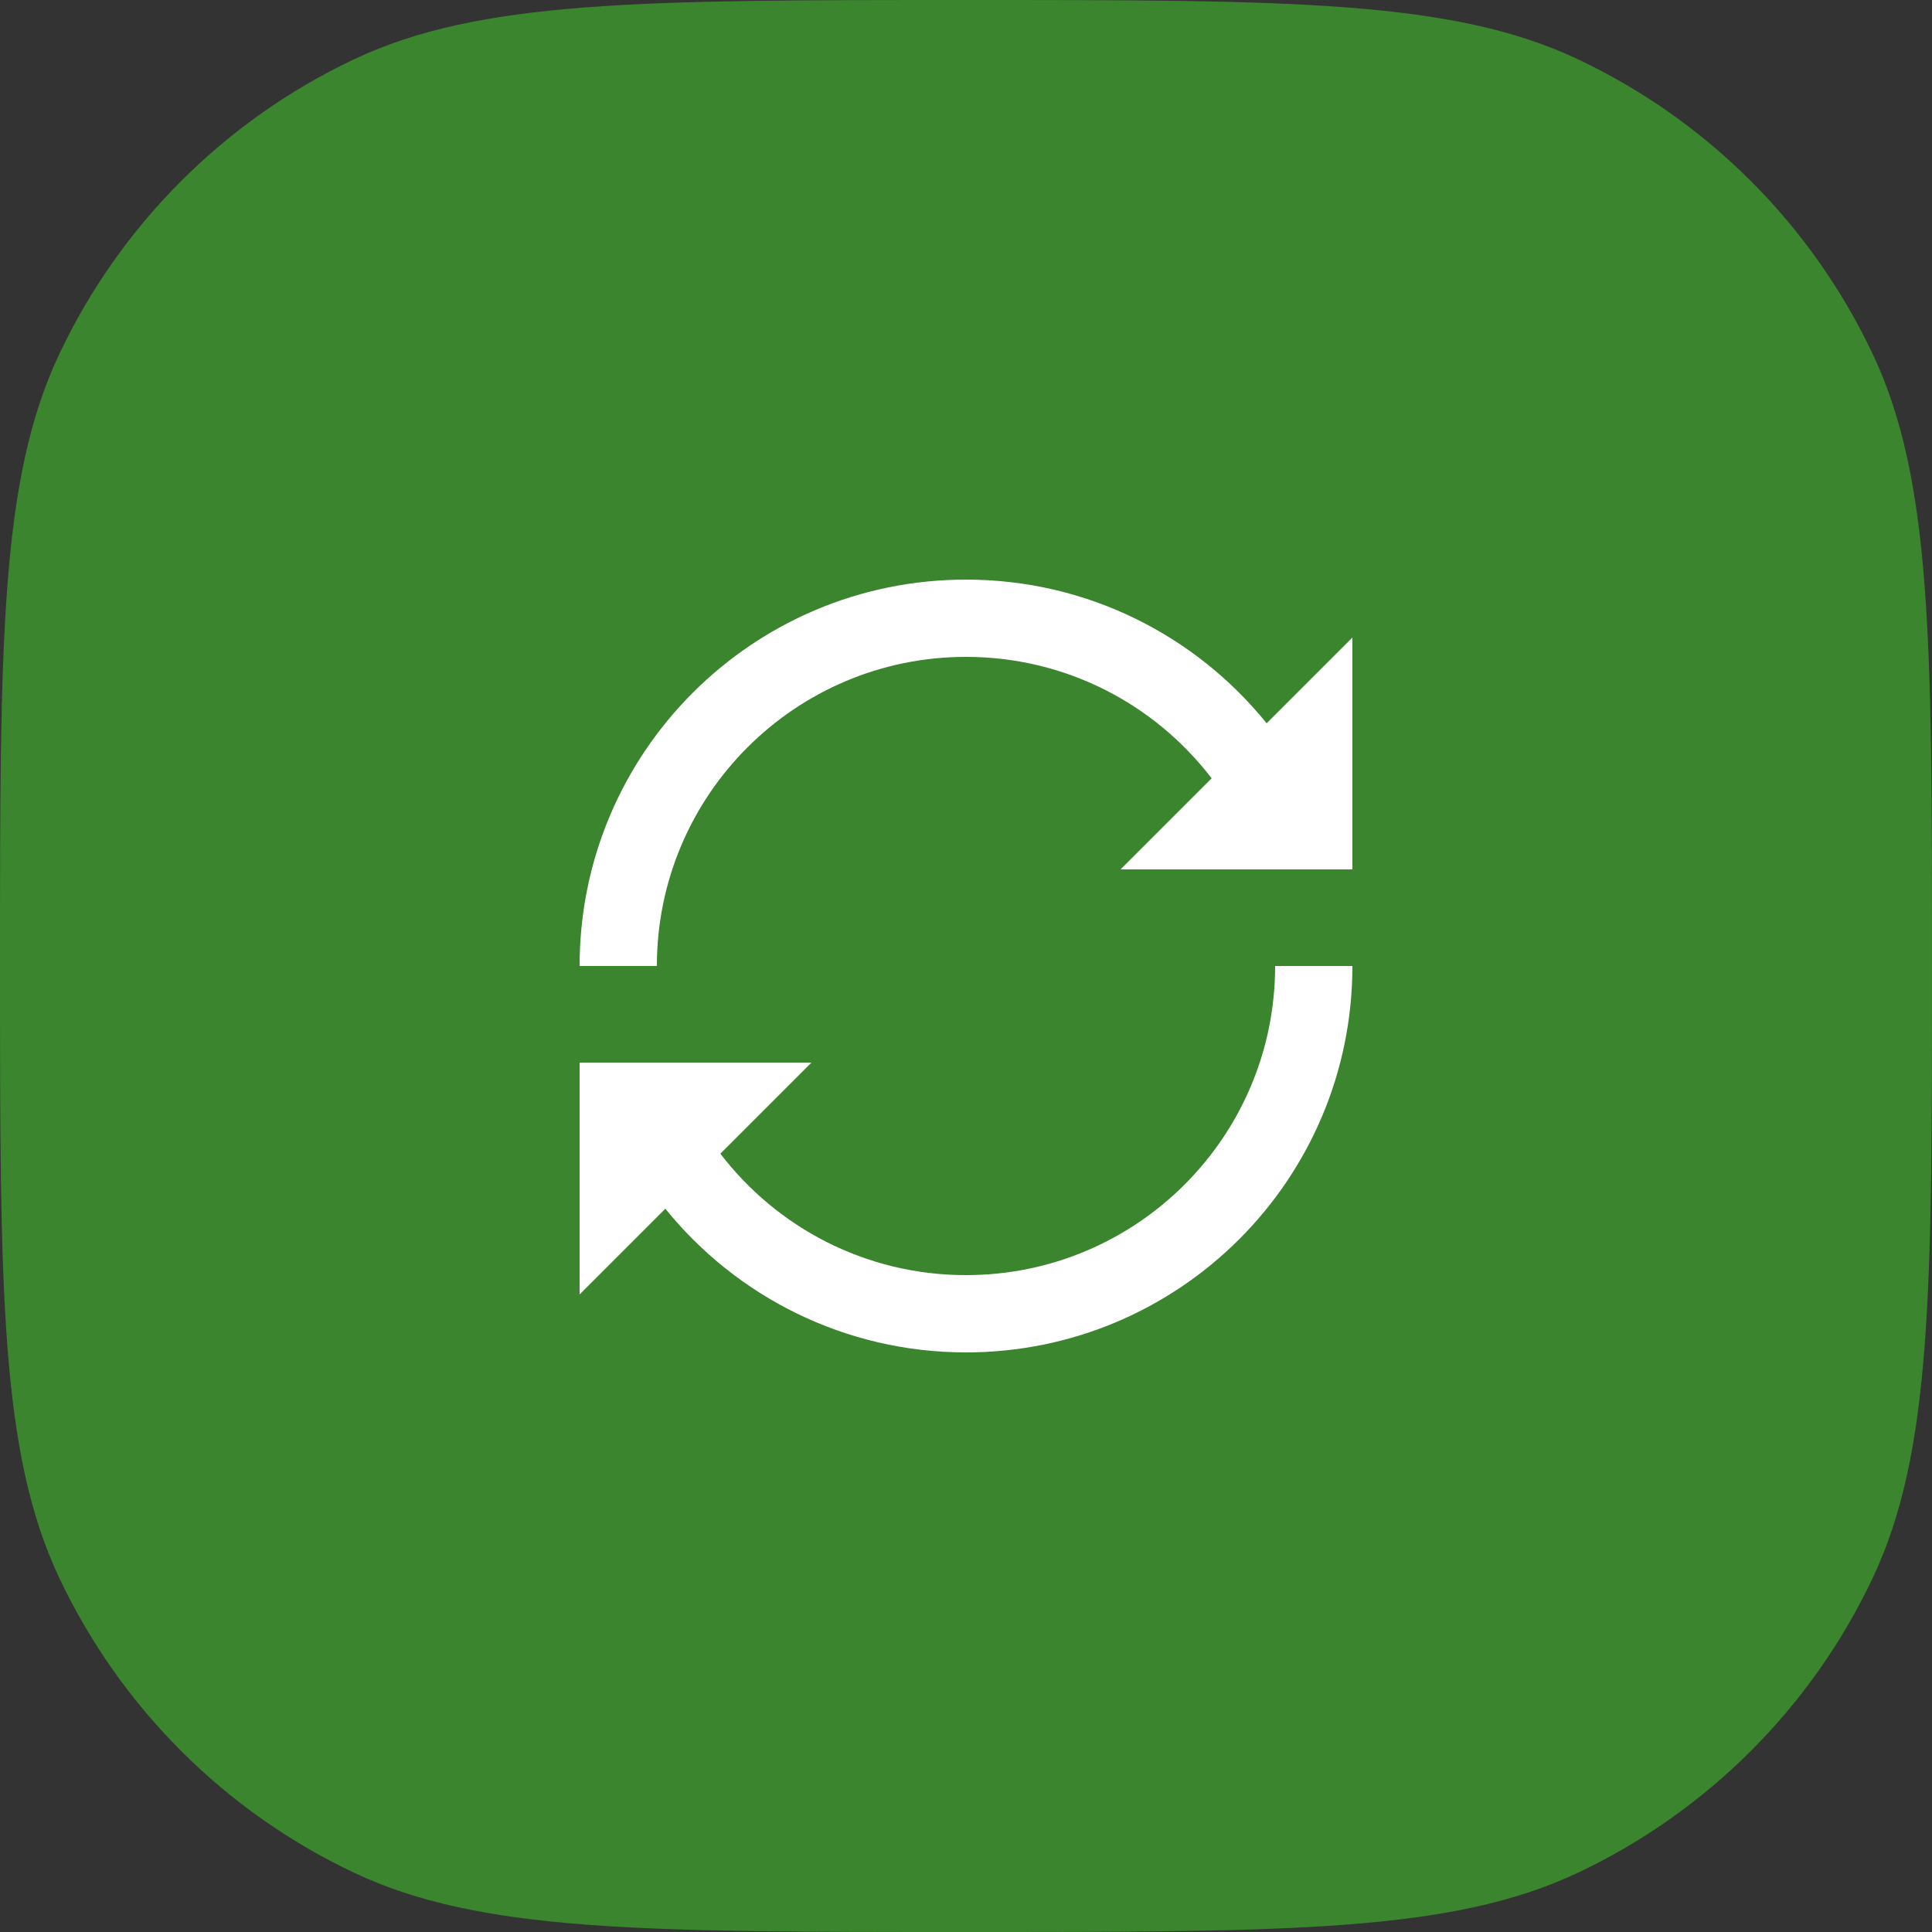
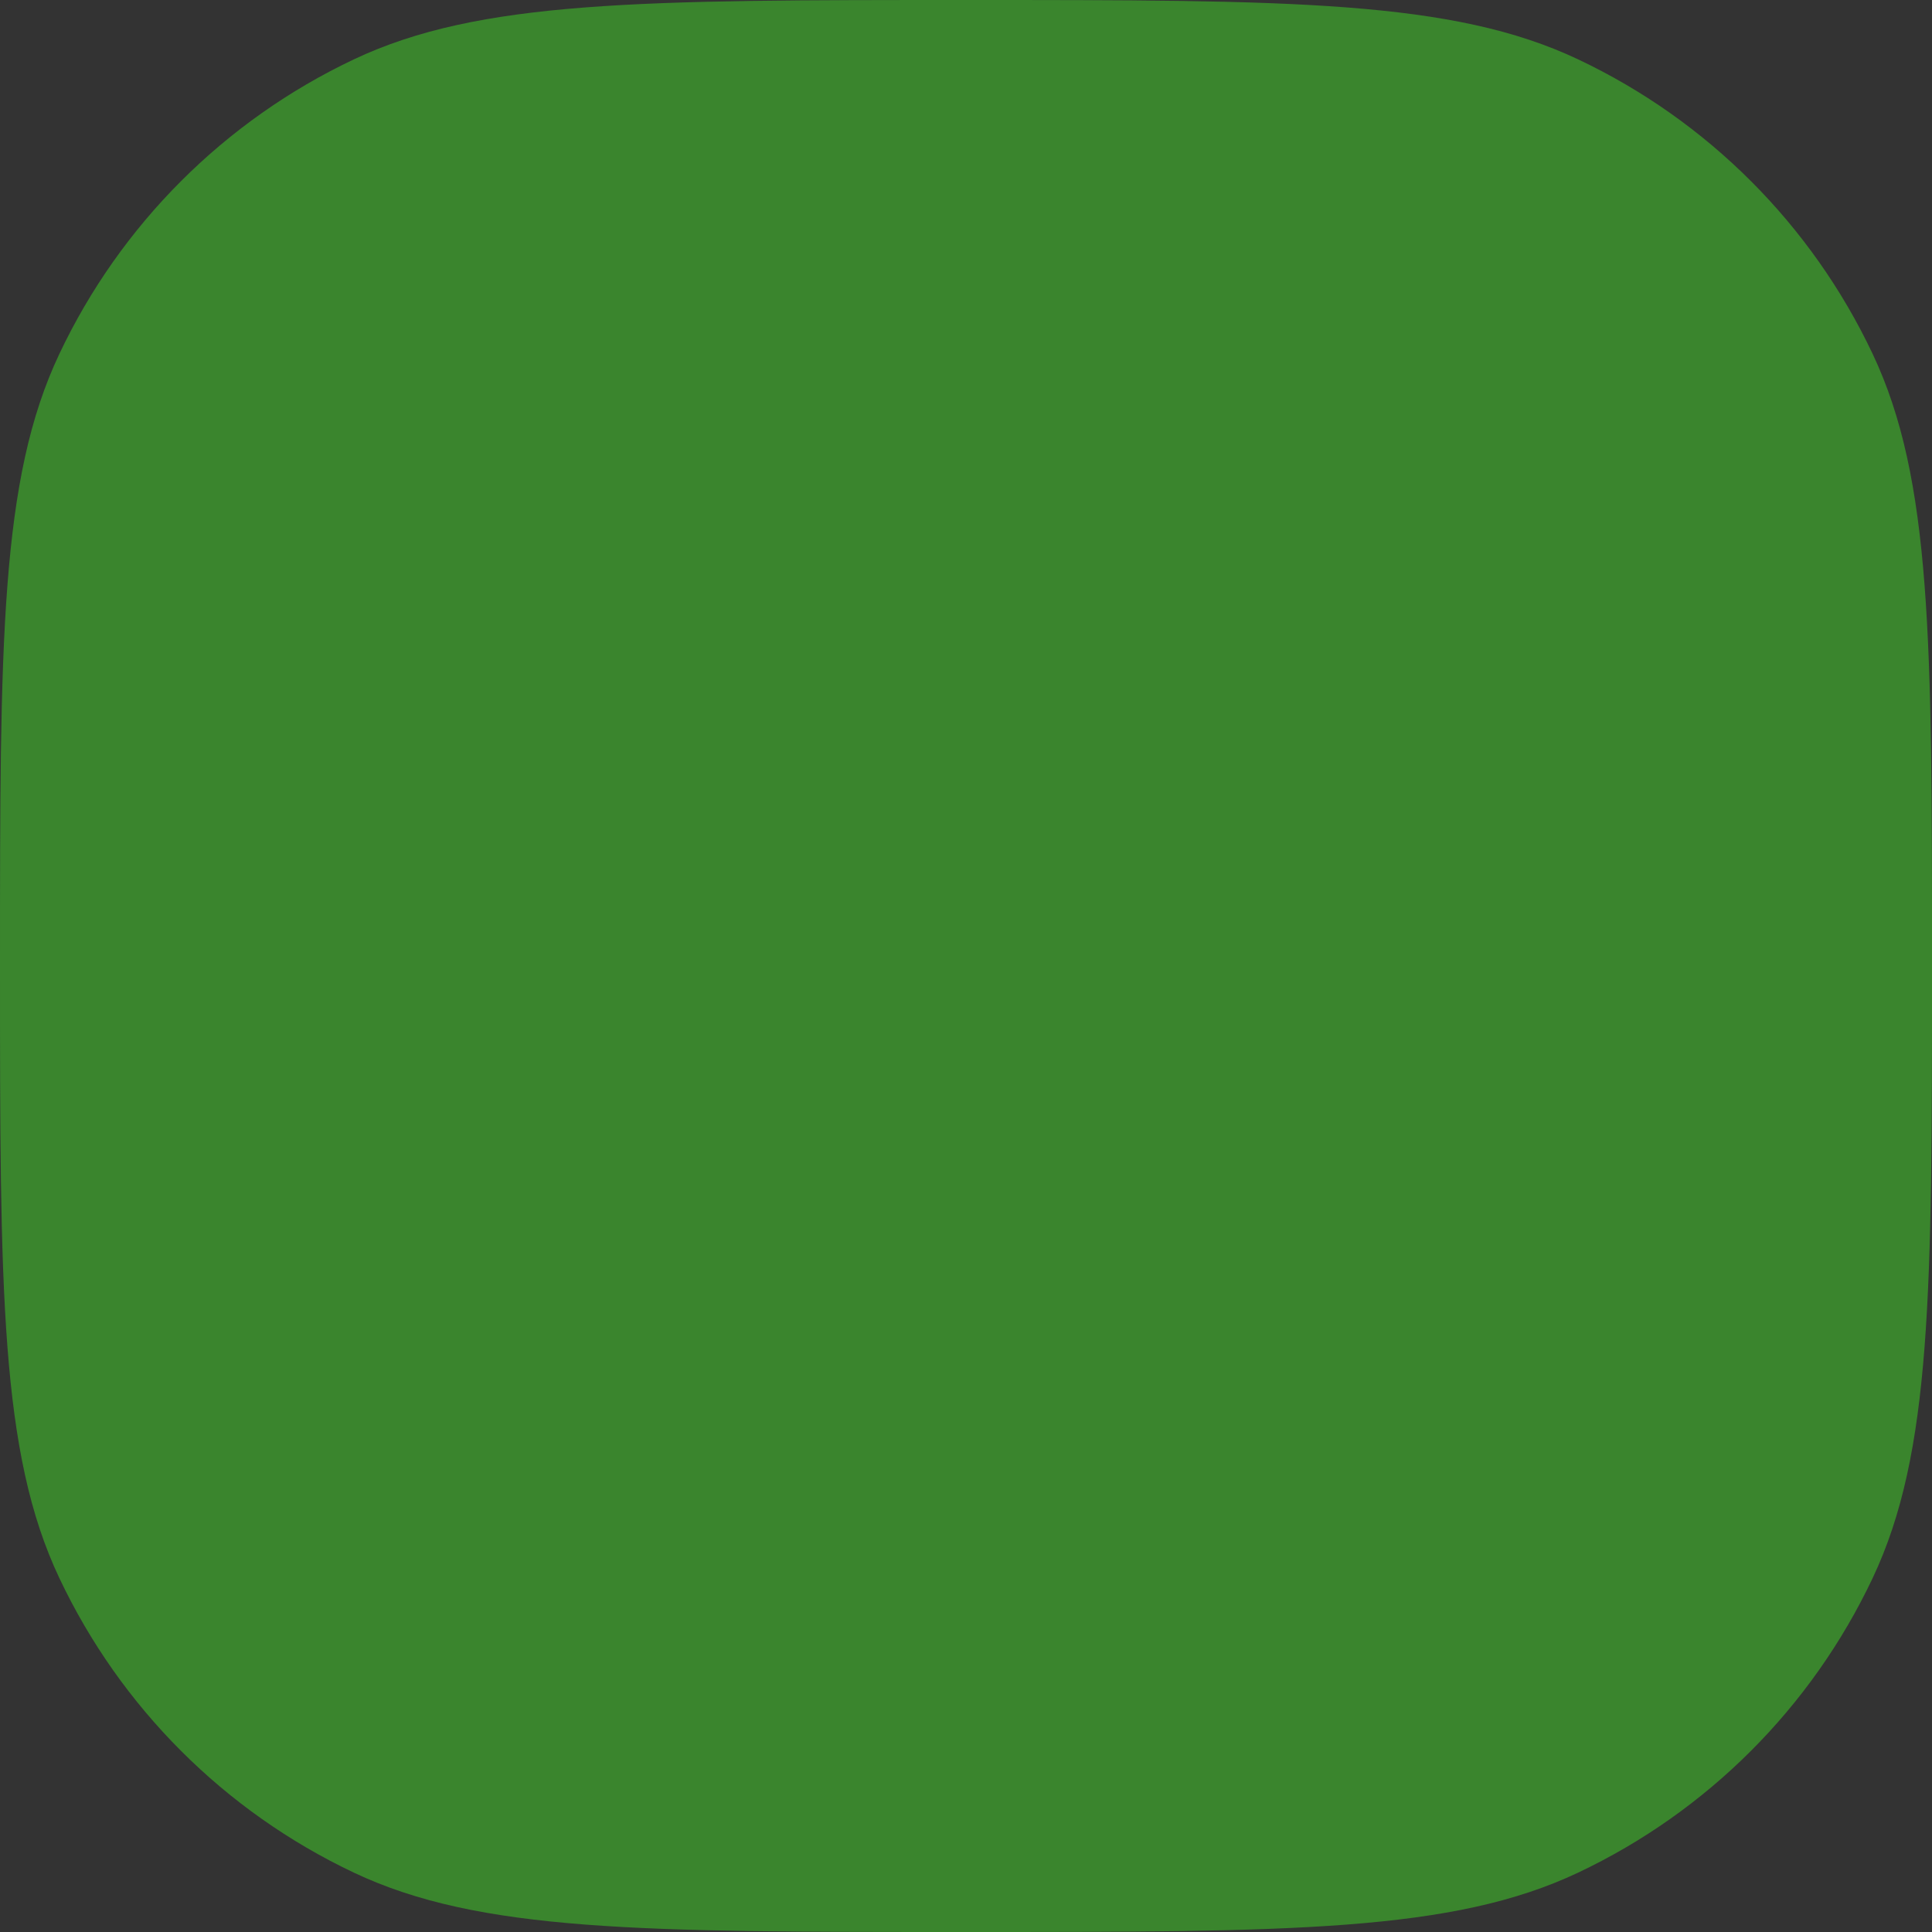
<svg xmlns="http://www.w3.org/2000/svg" fill="none" height="100%" overflow="visible" preserveAspectRatio="none" style="display: block;" viewBox="0 0 50 50" width="100%">
  <rect x="0" y="0" width="50" height="50" fill="#333333" stroke="none" />
  <g id="Icon">
    <g id="Vector">
      <path d="M0 25C0 16.605 0 12.407 1.536 9.159C3.119 5.813 5.813 3.119 9.159 1.536C12.407 0 16.605 0 25 0C33.395 0 37.593 0 40.841 1.536C44.187 3.119 46.881 5.813 48.464 9.159C50 12.407 50 16.605 50 25C50 33.395 50 37.593 48.464 40.841C46.881 44.187 44.187 46.881 40.841 48.464C37.593 50 33.395 50 25 50C16.605 50 12.407 50 9.159 48.464C5.813 46.881 3.119 44.187 1.536 40.841C0 37.593 0 33.395 0 25Z" fill="#3A852D" />
-       <path d="M25 17C27.59 17 29.894 18.23 31.357 20.143L29 22.5H35V16.5L32.781 18.719C30.949 16.452 28.144 15 25 15C19.477 15 15 19.477 15 25H17C17 20.582 20.582 17 25 17ZM33 25C33 29.418 29.418 33 25 33C22.41 33 20.106 31.77 18.643 29.857L21 27.5H15V33.5L17.219 31.281C19.051 33.548 21.856 35 25 35C30.523 35 35 30.523 35 25H33Z" fill="white" />
    </g>
  </g>
</svg>